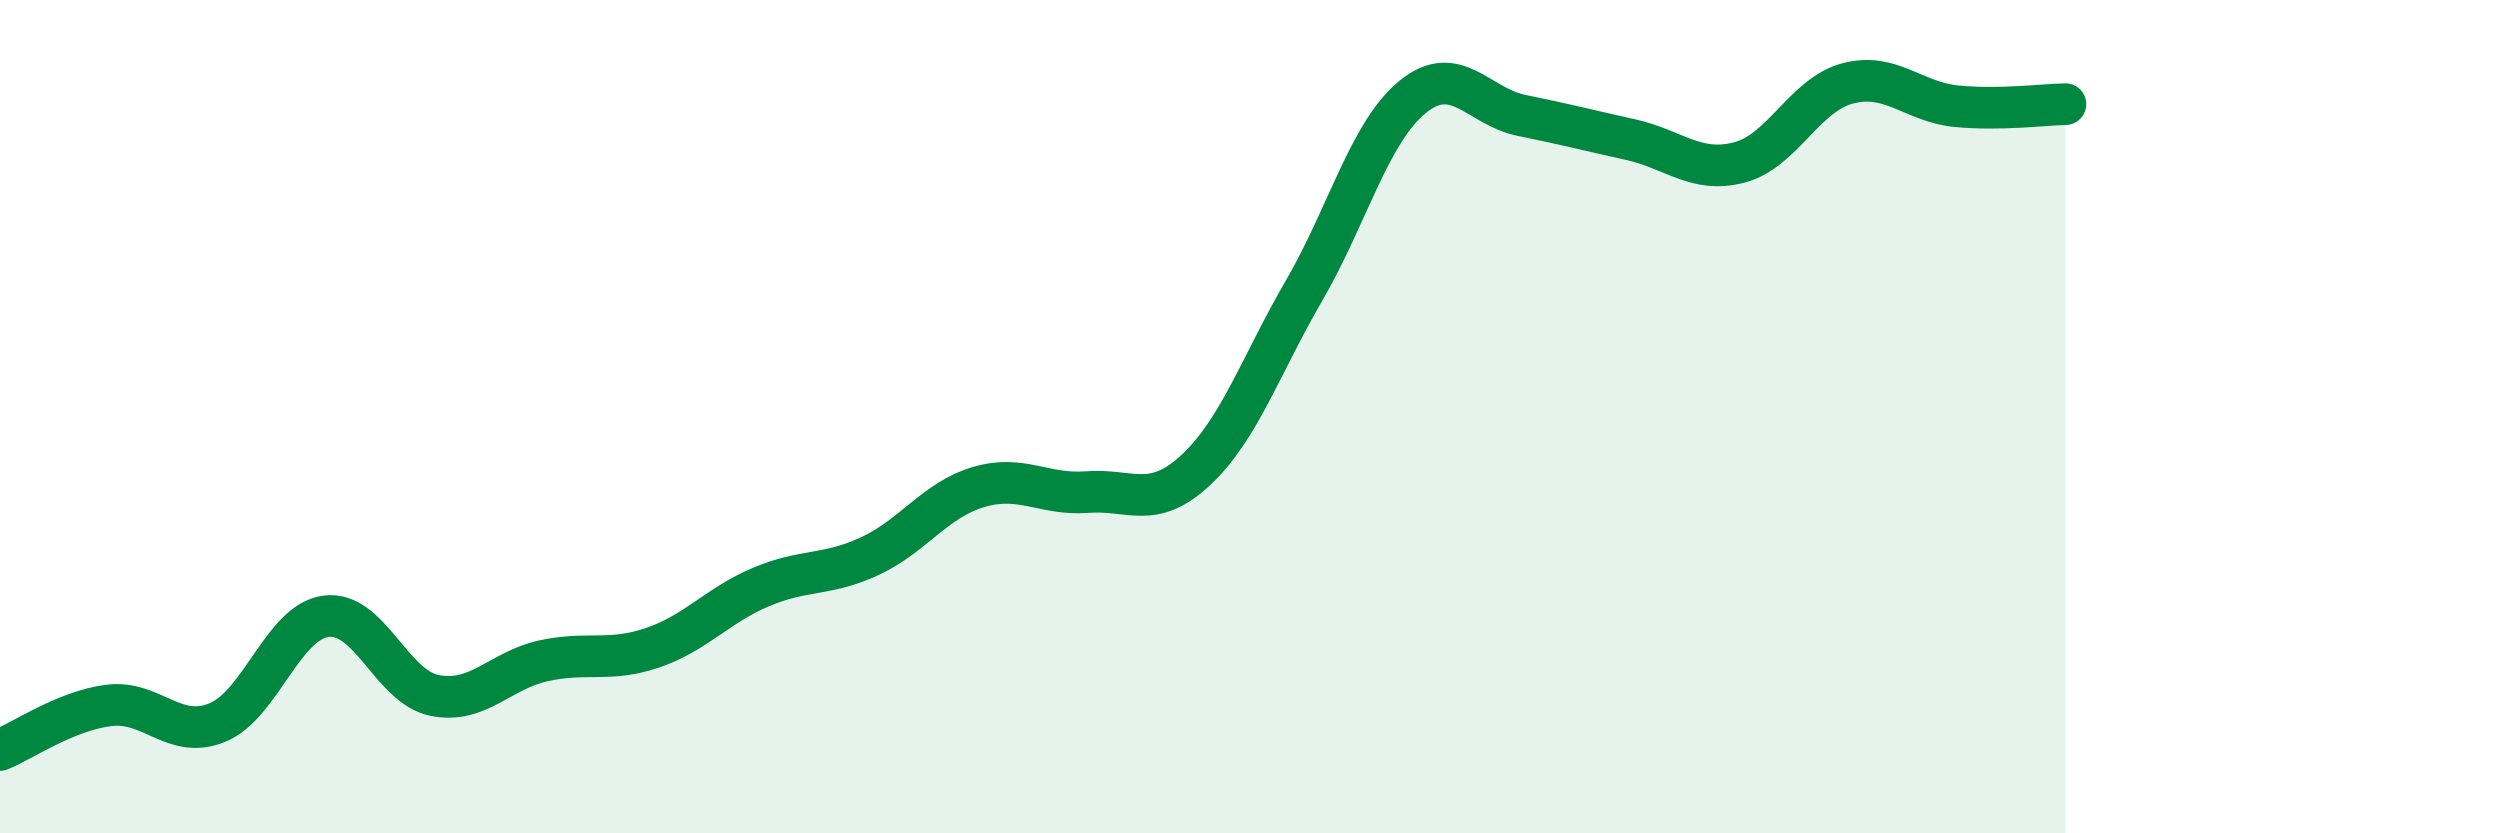
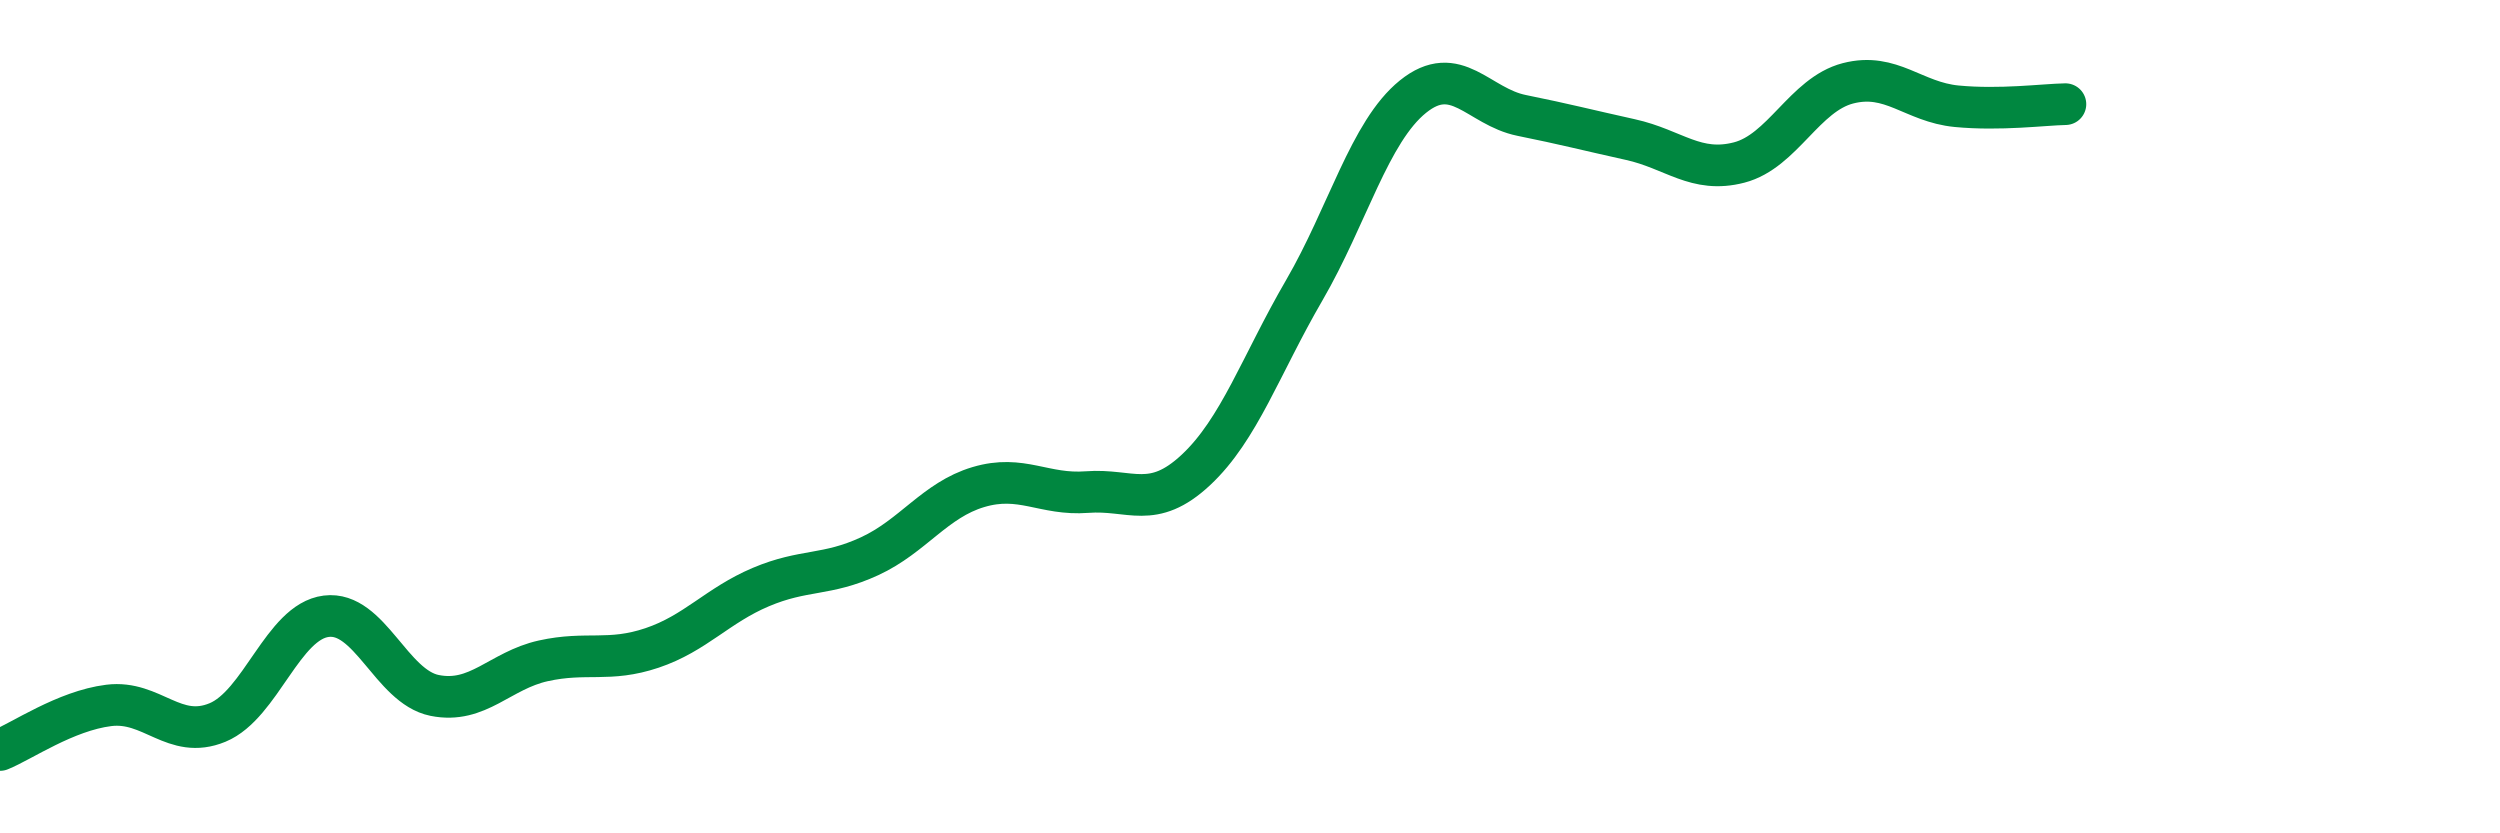
<svg xmlns="http://www.w3.org/2000/svg" width="60" height="20" viewBox="0 0 60 20">
-   <path d="M 0,18 C 0.52,17.79 1.57,17.06 2.61,16.93 C 3.65,16.8 4.18,17.77 5.22,17.34 C 6.26,16.91 6.79,14.92 7.83,14.79 C 8.87,14.66 9.39,16.48 10.43,16.69 C 11.47,16.9 12,16.09 13.04,15.86 C 14.08,15.63 14.61,15.9 15.65,15.55 C 16.69,15.2 17.22,14.53 18.26,14.09 C 19.3,13.65 19.83,13.83 20.87,13.35 C 21.91,12.87 22.44,12 23.48,11.69 C 24.52,11.38 25.05,11.89 26.09,11.81 C 27.13,11.73 27.66,12.25 28.7,11.28 C 29.74,10.31 30.26,8.76 31.3,6.97 C 32.34,5.18 32.87,3.16 33.91,2.32 C 34.95,1.48 35.48,2.56 36.52,2.77 C 37.56,2.98 38.09,3.12 39.13,3.35 C 40.17,3.58 40.7,4.17 41.74,3.9 C 42.78,3.63 43.31,2.27 44.35,2 C 45.39,1.73 45.92,2.45 46.96,2.55 C 48,2.65 49.05,2.51 49.57,2.5L49.57 20L0 20Z" fill="#008740" opacity="0.1" stroke-linecap="round" stroke-linejoin="round" />
  <path d="M 0,18 C 0.52,17.79 1.57,17.06 2.61,16.93 C 3.65,16.8 4.18,17.77 5.22,17.34 C 6.26,16.91 6.79,14.92 7.83,14.79 C 8.87,14.66 9.39,16.48 10.43,16.69 C 11.47,16.9 12,16.09 13.04,15.86 C 14.08,15.63 14.61,15.9 15.65,15.55 C 16.69,15.2 17.22,14.53 18.26,14.09 C 19.3,13.65 19.83,13.83 20.87,13.35 C 21.91,12.87 22.44,12 23.48,11.69 C 24.52,11.38 25.05,11.89 26.09,11.81 C 27.13,11.73 27.66,12.25 28.7,11.28 C 29.74,10.31 30.26,8.76 31.3,6.97 C 32.34,5.18 32.87,3.16 33.91,2.32 C 34.95,1.48 35.48,2.56 36.52,2.77 C 37.56,2.98 38.09,3.12 39.13,3.35 C 40.17,3.58 40.7,4.17 41.74,3.9 C 42.78,3.63 43.31,2.27 44.35,2 C 45.39,1.73 45.92,2.45 46.96,2.55 C 48,2.65 49.05,2.51 49.57,2.5" stroke="#008740" stroke-width="1" fill="none" stroke-linecap="round" stroke-linejoin="round" />
</svg>